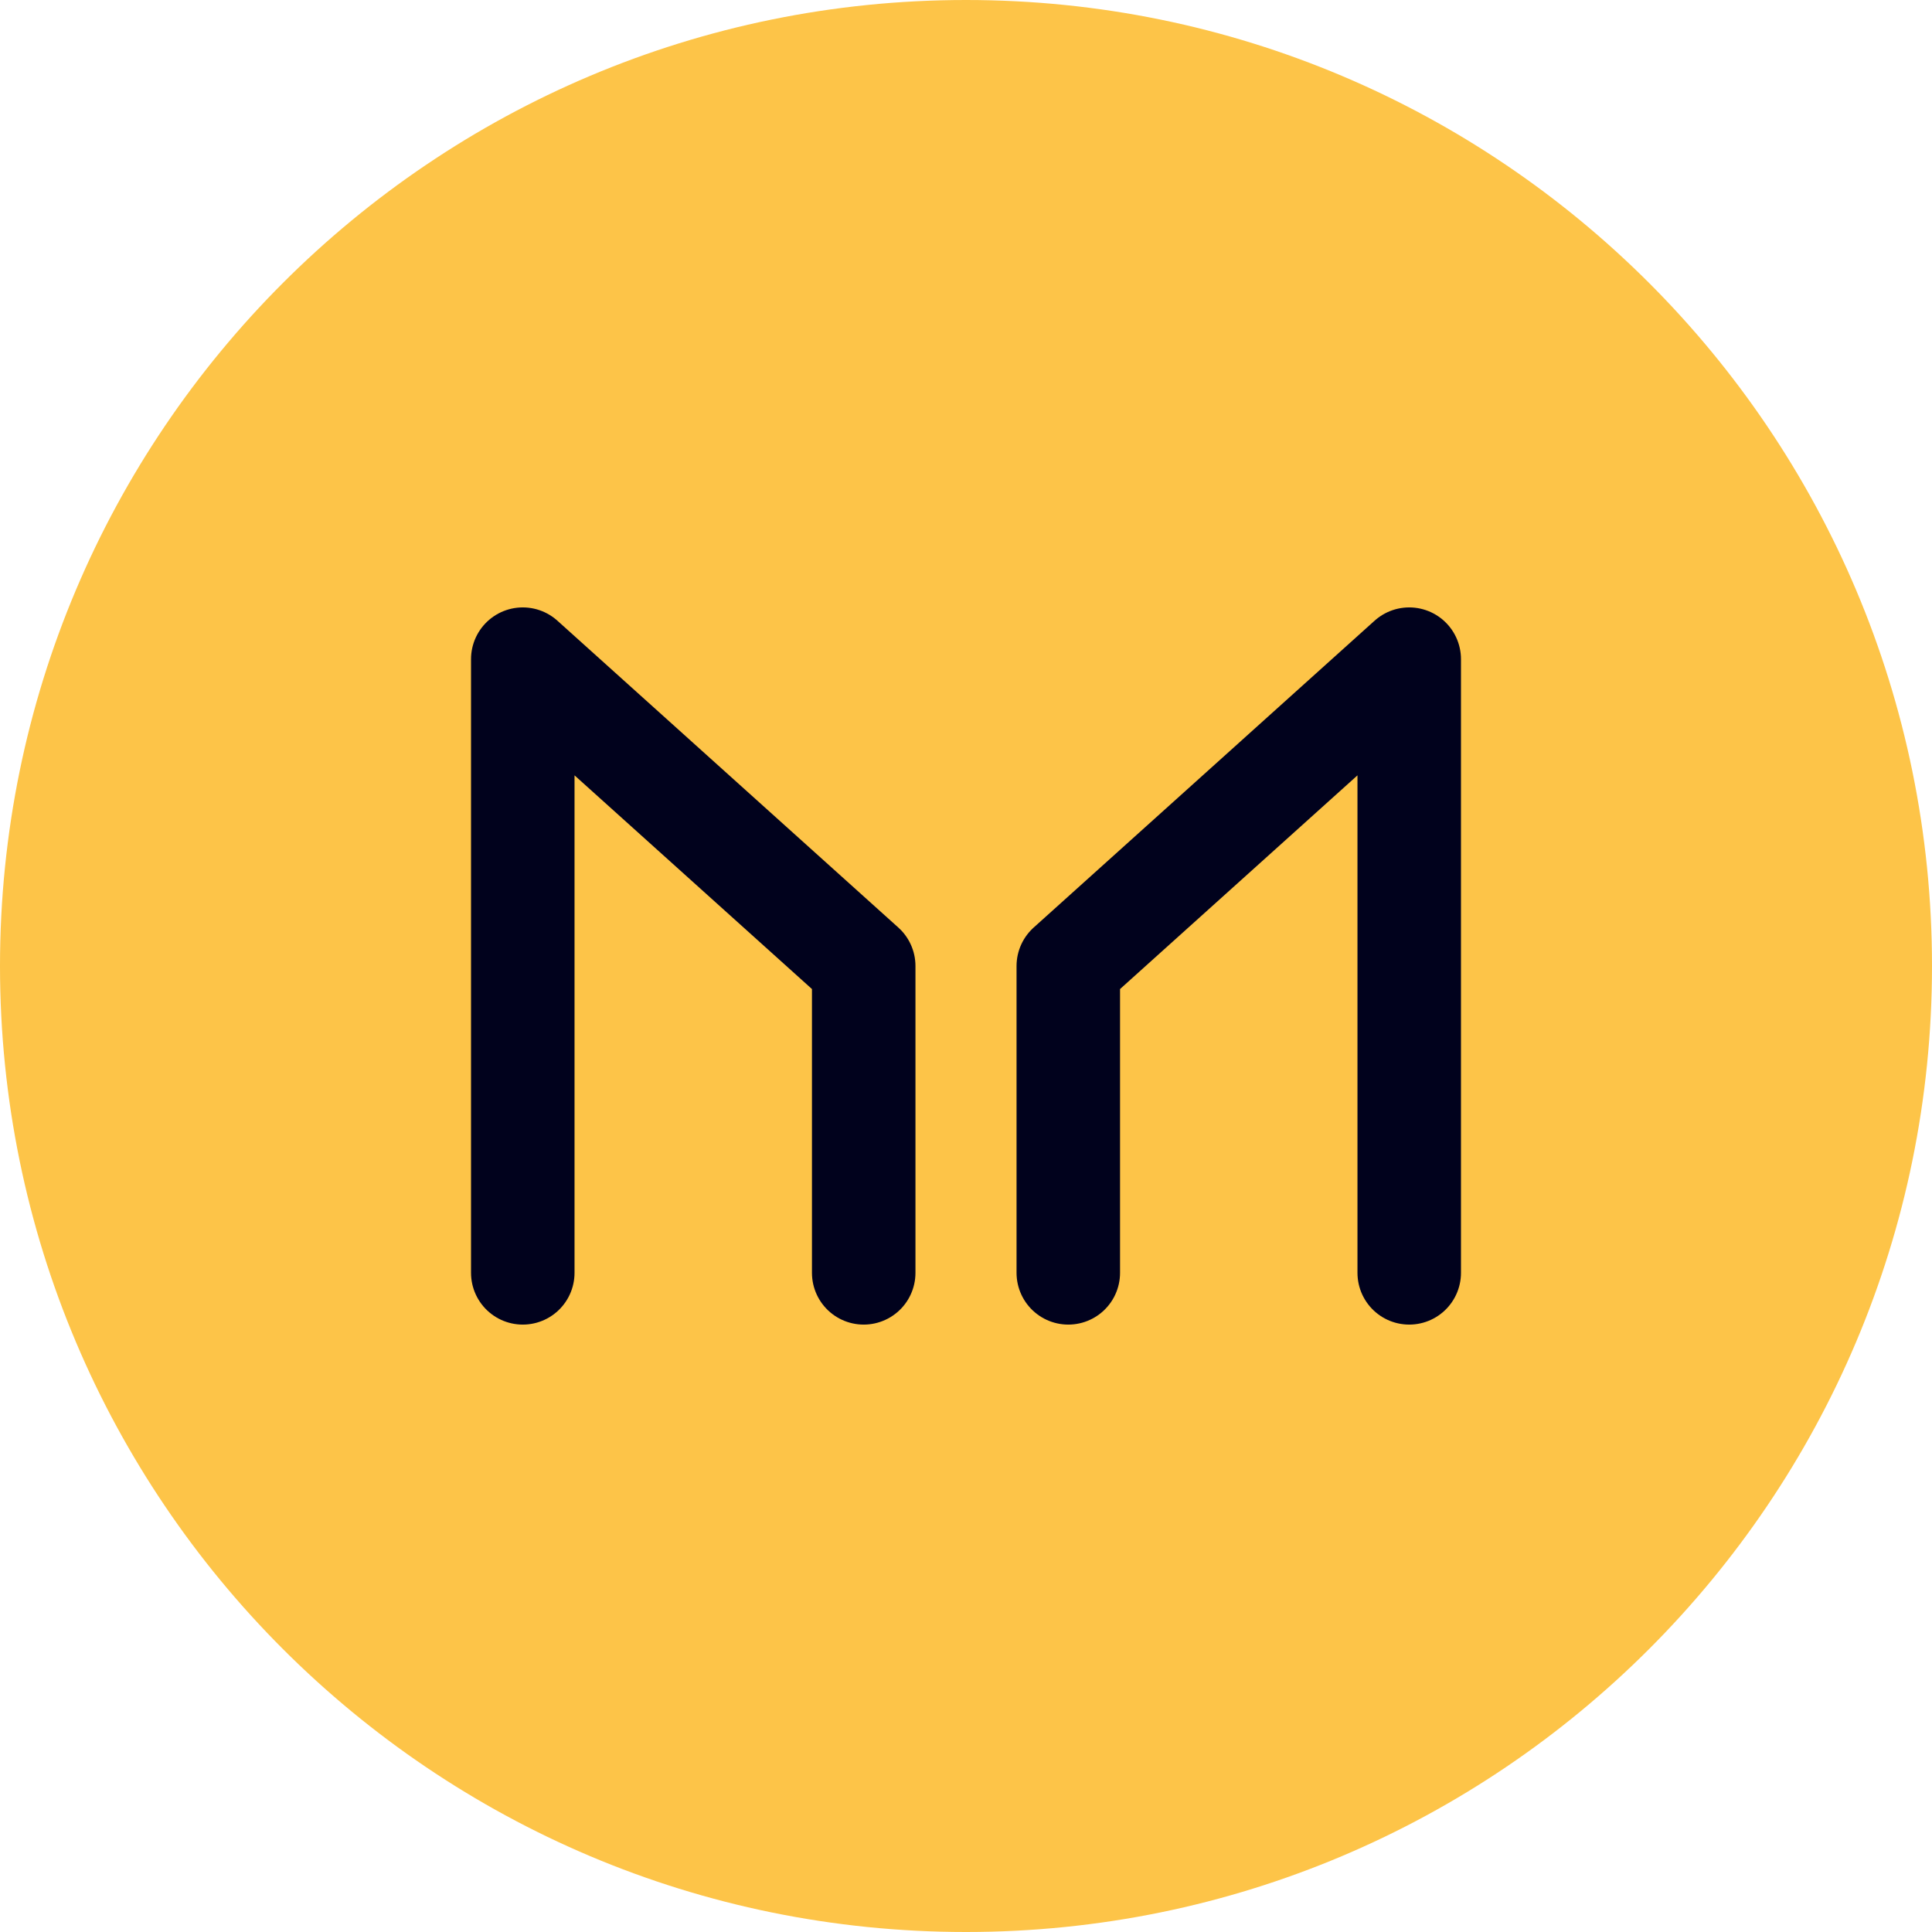
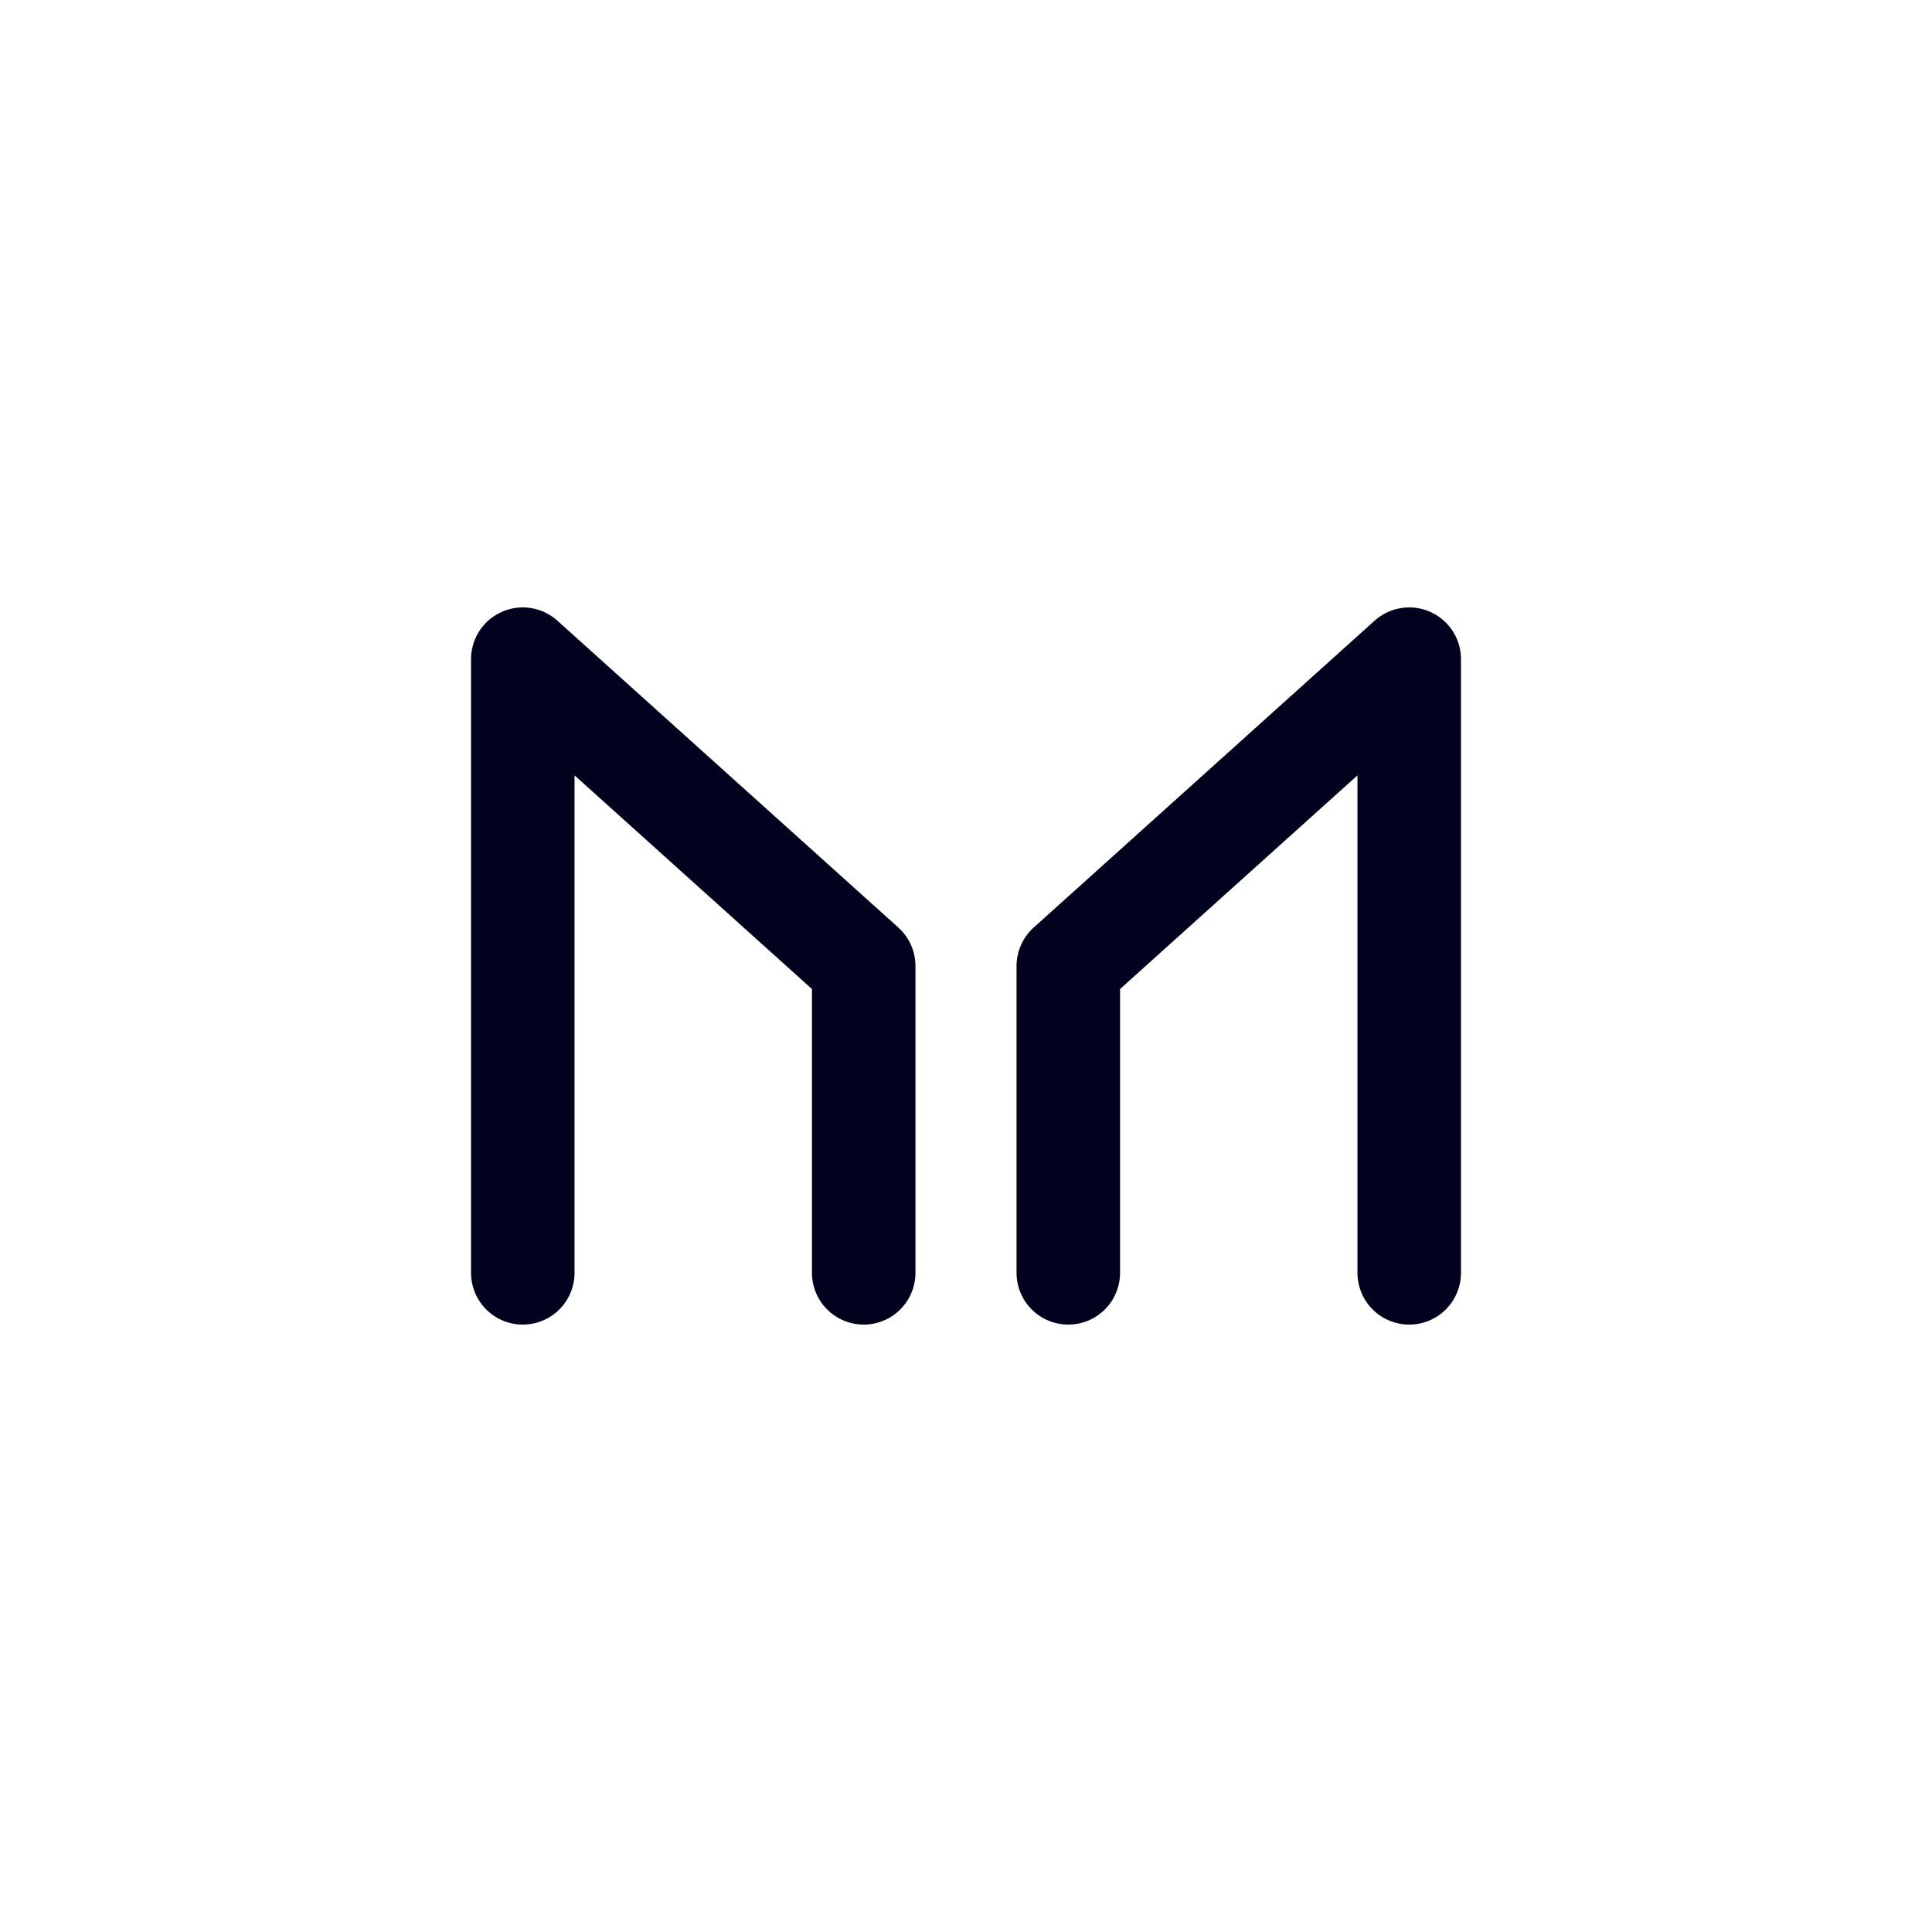
<svg xmlns="http://www.w3.org/2000/svg" width="56" height="56" fill="none">
-   <path d="M28 56c15.464 0 28-12.536 28-28S43.464 0 28 0 0 12.536 0 28s12.536 28 28 28z" fill="#FDC448" />
  <path d="M15.153 36.894V19.106L25.035 28v8.894m15.812 0V19.106L30.965 28v8.894" stroke="#01021D" stroke-width="3" stroke-miterlimit="10" stroke-linecap="round" stroke-linejoin="round" />
</svg>